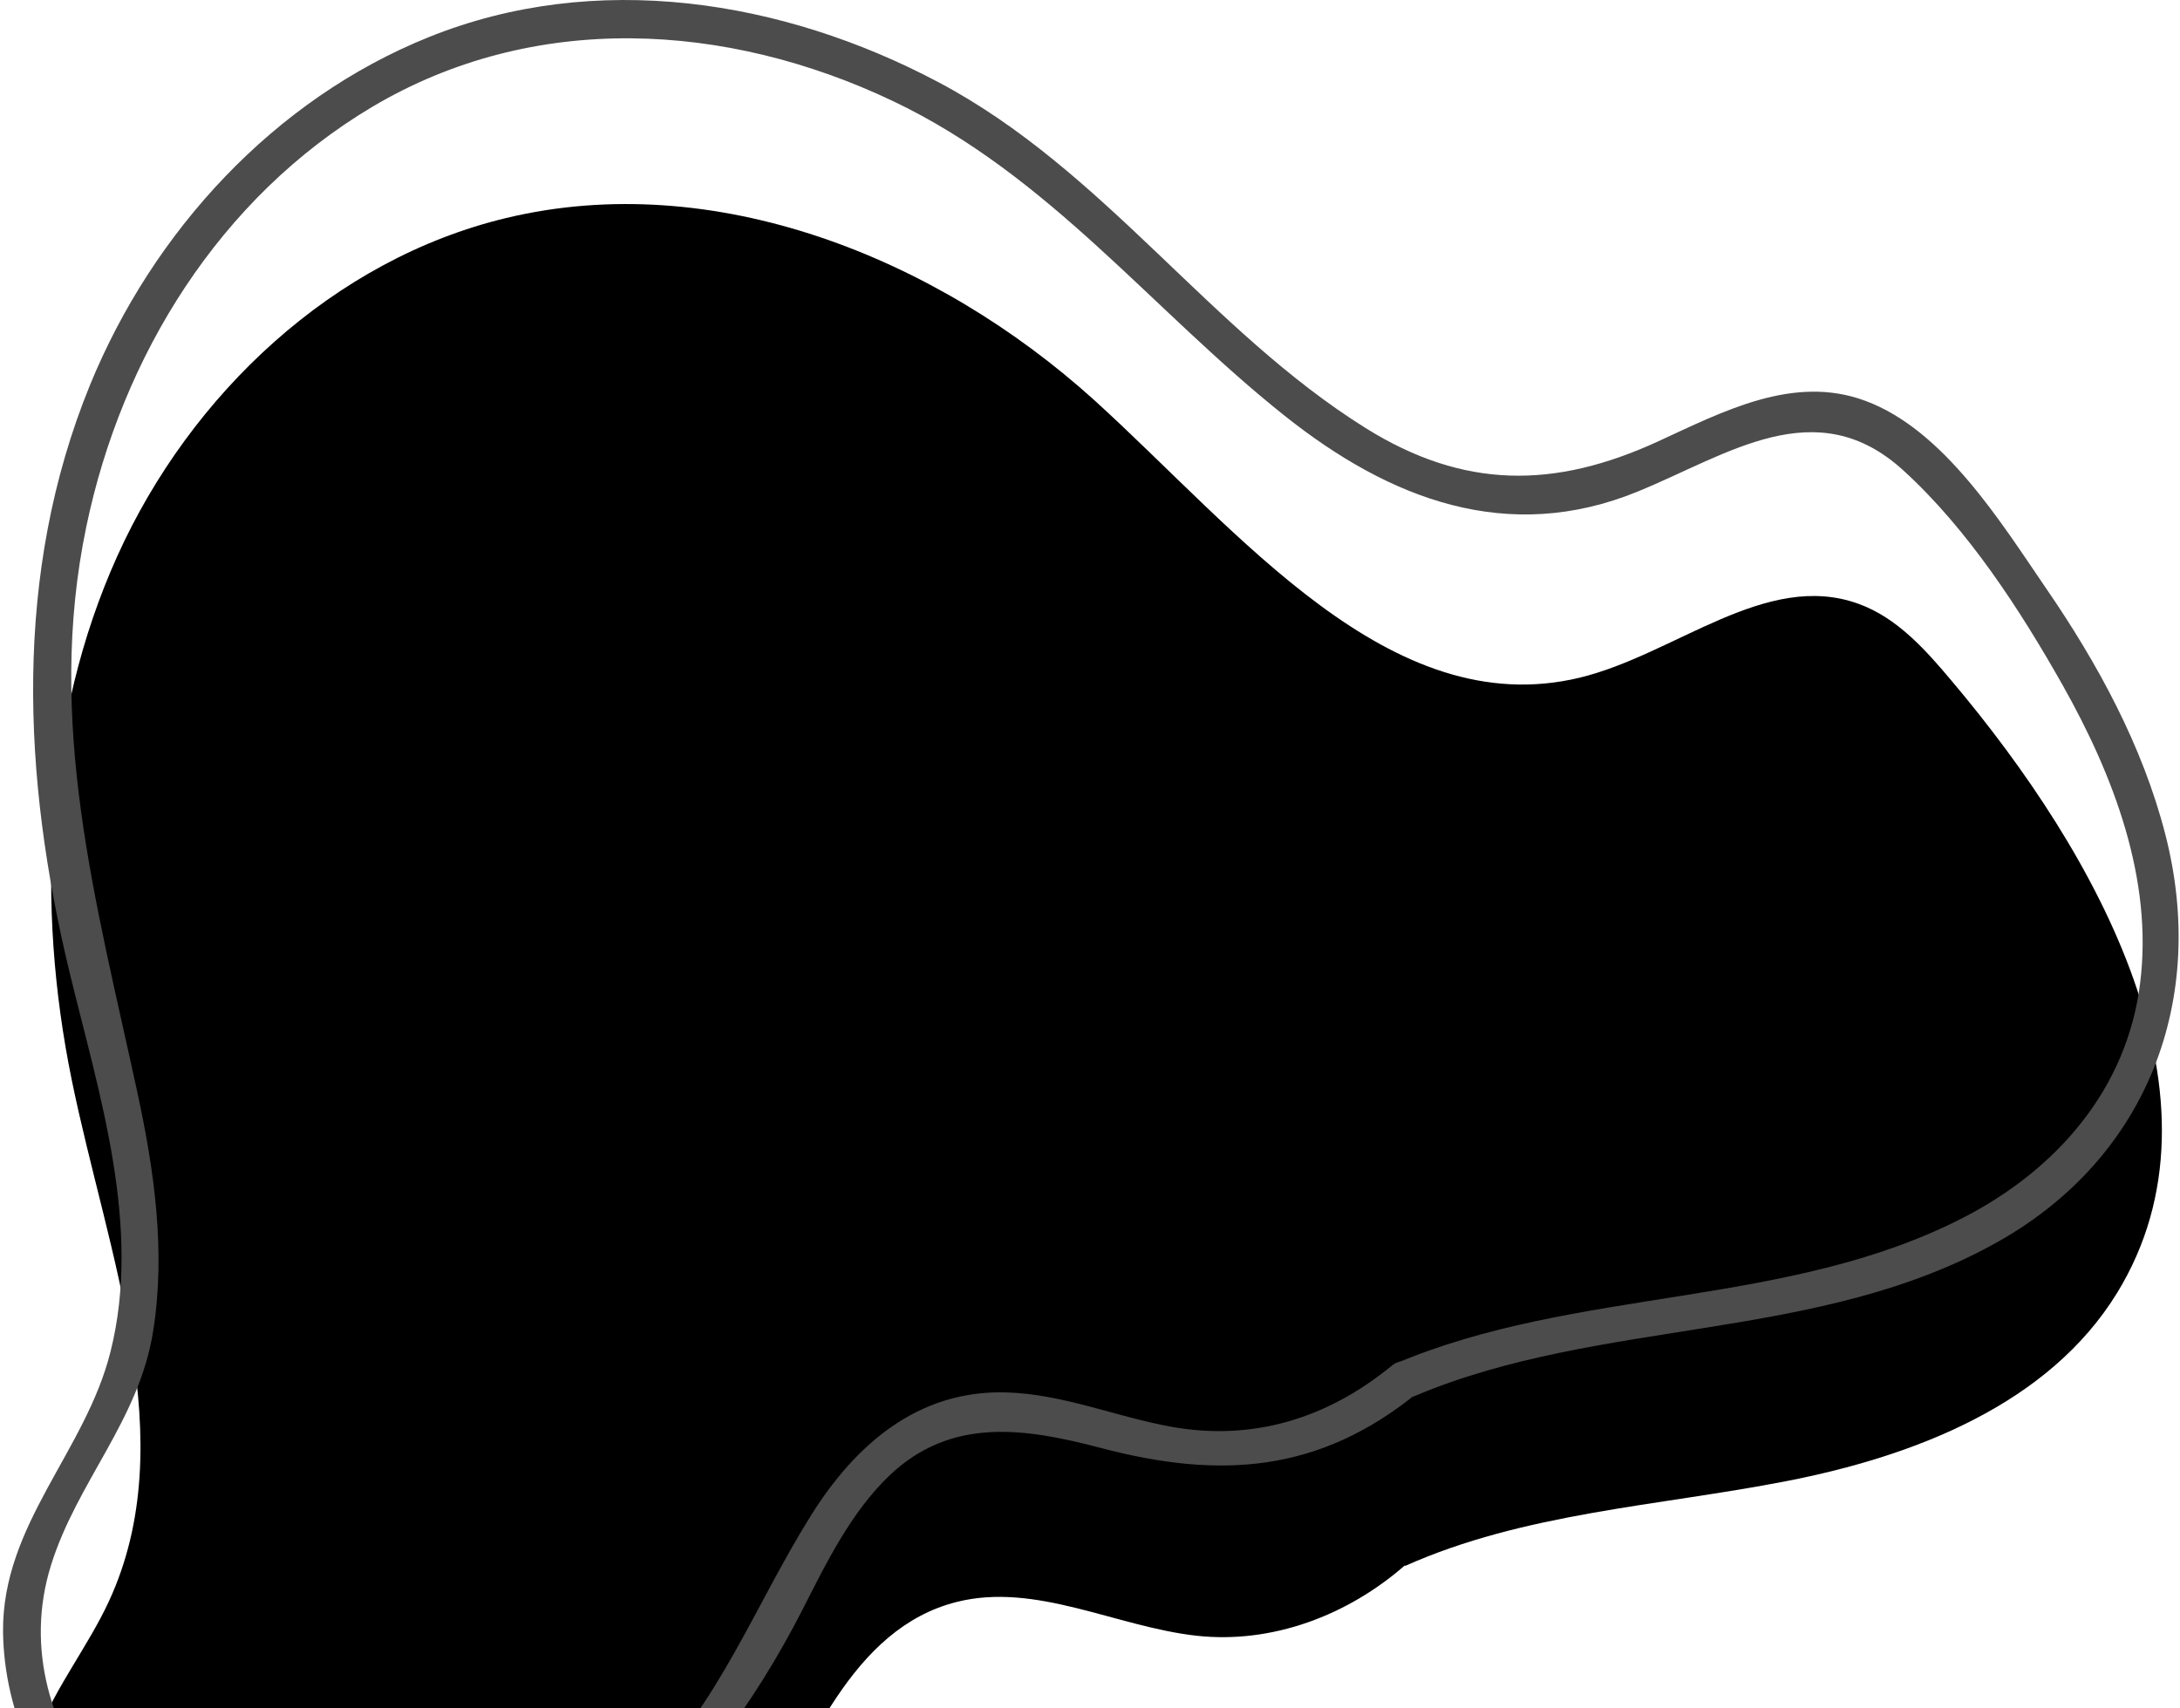
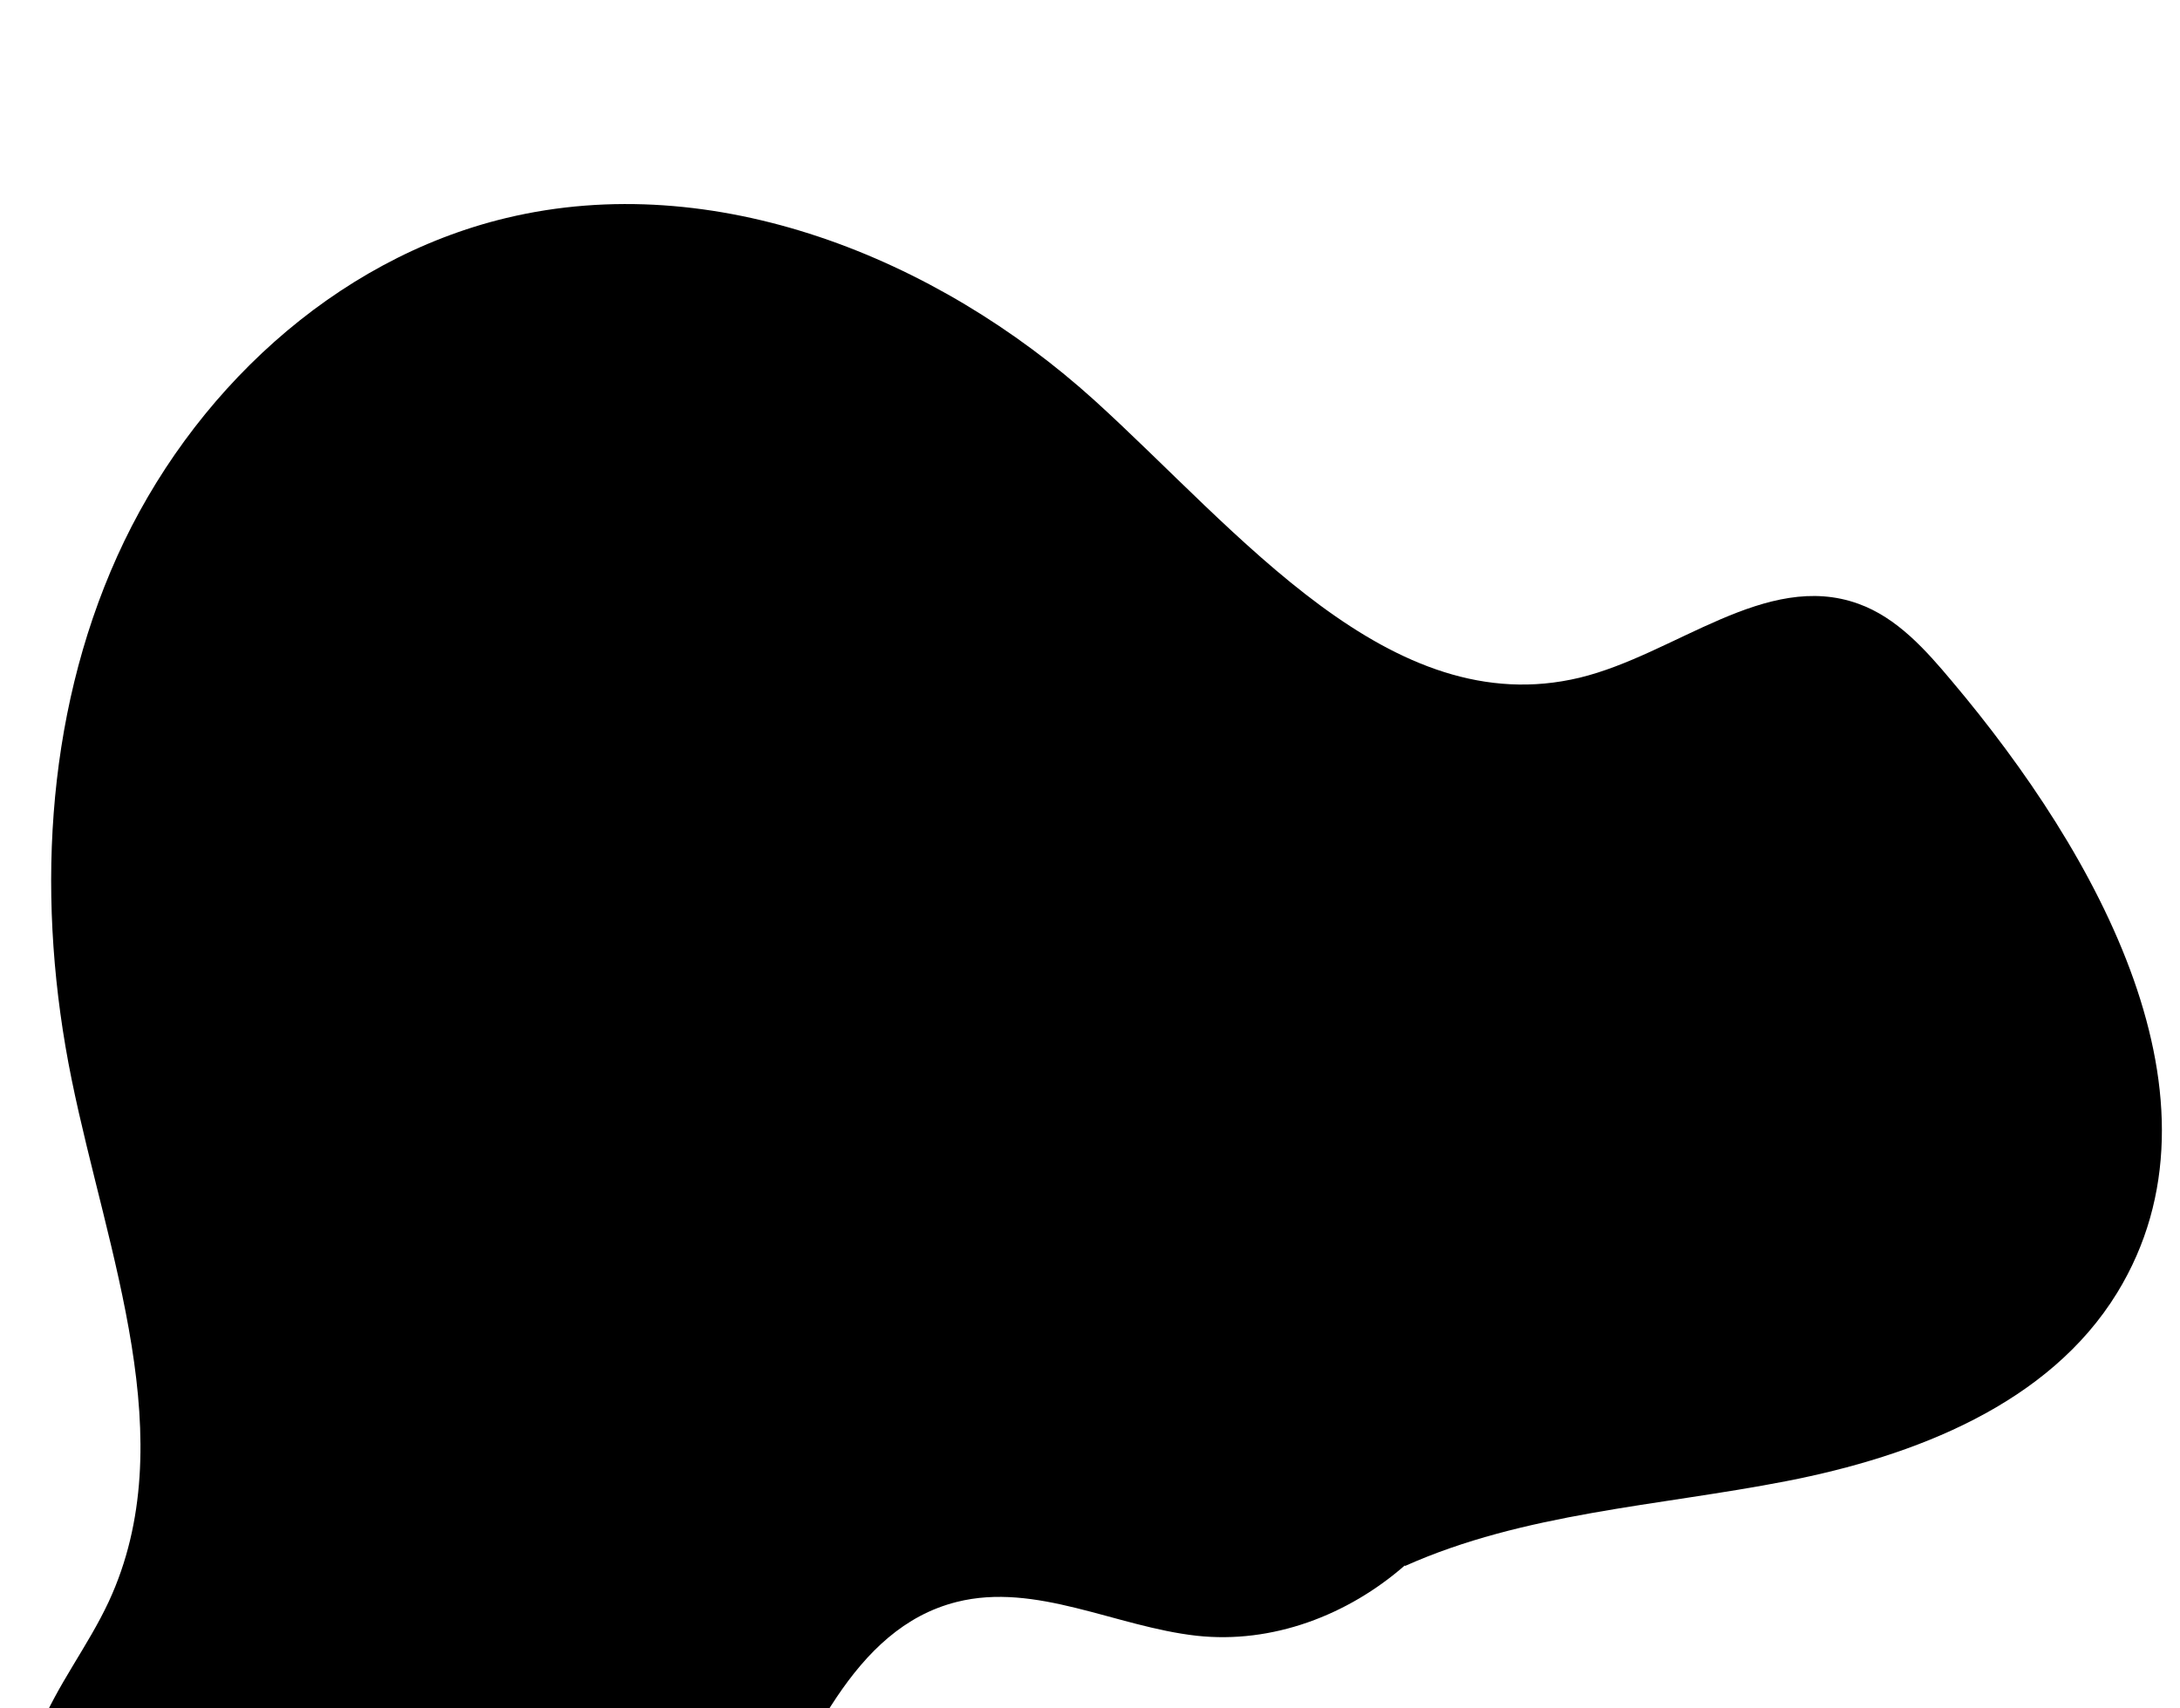
<svg xmlns="http://www.w3.org/2000/svg" width="185" height="145" viewBox="0 0 185 145" fill="none">
  <path d="M26.542 179.887C42.103 181.236 56.765 170.341 64.192 156.578C68.559 148.487 72.262 138.213 81.187 135.965C87.908 134.274 94.672 138.063 101.543 138.833C107.964 139.54 114.386 137.1 119.244 132.84L119.202 132.926C129.326 128.388 140.713 127.832 151.587 125.712C162.481 123.593 173.869 119.184 179.669 109.723C189.708 93.328 178.021 72.48 165.628 57.796C163.402 55.142 160.983 52.424 157.708 51.246C149.853 48.4 142.169 55.549 134.056 57.518C117.939 61.392 105.139 45.103 92.874 33.973C79.432 21.815 60.596 14.281 42.98 18.498C28.297 22.008 16.161 33.438 9.953 47.201C3.746 60.964 3.061 76.803 6.079 91.615C9.097 106.427 15.583 122.245 9.226 135.944C7.471 139.711 4.838 143.029 3.297 146.881C-2.525 161.394 10.981 178.539 26.542 179.887Z" fill="currentColor" />
-   <path d="M26.521 165.696C46.02 166.895 59.912 152.682 68.131 136.564C70.143 132.605 72.241 128.324 75.494 125.22C80.717 120.254 86.967 121.196 93.388 122.887C103.512 125.563 111.967 125.027 120.336 118.178C119.502 117.536 118.667 116.894 117.832 116.252C117.811 116.273 117.811 116.316 117.789 116.337C117.04 117.857 118.517 119.141 119.973 118.521C135.919 111.757 154.412 114.004 169.695 105.314C182.324 98.122 187.332 84.744 183.758 70.832C181.831 63.319 178.021 56.319 173.655 49.962C169.802 44.333 164.965 36.477 158.286 34.016C152.186 31.747 146.172 34.958 140.713 37.462C131.916 41.508 124.211 41.529 115.884 36.328C102.571 28.001 93.709 14.431 79.647 6.982C66.419 -0.038 50.558 -2.564 36.388 3.151C23.246 8.438 12.972 19.654 7.642 32.667C1.092 48.699 1.906 66.016 5.908 82.54C8.413 92.878 12.052 104.073 9.376 114.732C7.257 123.208 0.172 129.373 0.258 138.512C0.45 152.639 13.057 164.112 26.521 165.696C28.554 165.931 28.533 162.742 26.521 162.507C13.057 160.923 -0.063 146.946 4.324 132.862C6.529 125.777 11.795 120.554 12.993 112.998C14.085 106.17 13.079 99.257 11.623 92.557C8.134 76.461 3.875 61.285 7.321 44.718C10.339 30.184 18.665 16.764 31.572 9.08C45.292 0.925 61.645 1.866 75.751 8.566C89.043 14.88 97.755 26.332 109.035 35.3C117.939 42.385 127.956 46.238 138.98 41.721C146.621 38.596 154.113 33.16 161.519 39.923C166.977 44.889 171.45 51.782 175.046 58.16C179.327 65.759 182.73 74.577 181.617 83.439C180.504 92.429 174.554 99.235 166.698 103.302C151.694 111.072 133.821 109.188 118.367 115.759C119.095 116.487 119.823 117.215 120.55 117.943C120.572 117.921 120.572 117.878 120.593 117.857C121.428 116.187 119.48 114.775 118.089 115.931C112.652 120.383 106.316 122.352 99.36 121.089C94.651 120.233 90.178 118.307 85.34 118.178C77.87 117.985 72.562 122.63 68.795 128.666C64.021 136.329 61.068 144.484 54.539 151.012C47.048 158.525 37.202 163.149 26.478 162.507C24.487 162.378 24.487 165.567 26.521 165.696Z" fill="#4C4C4C" />
</svg>